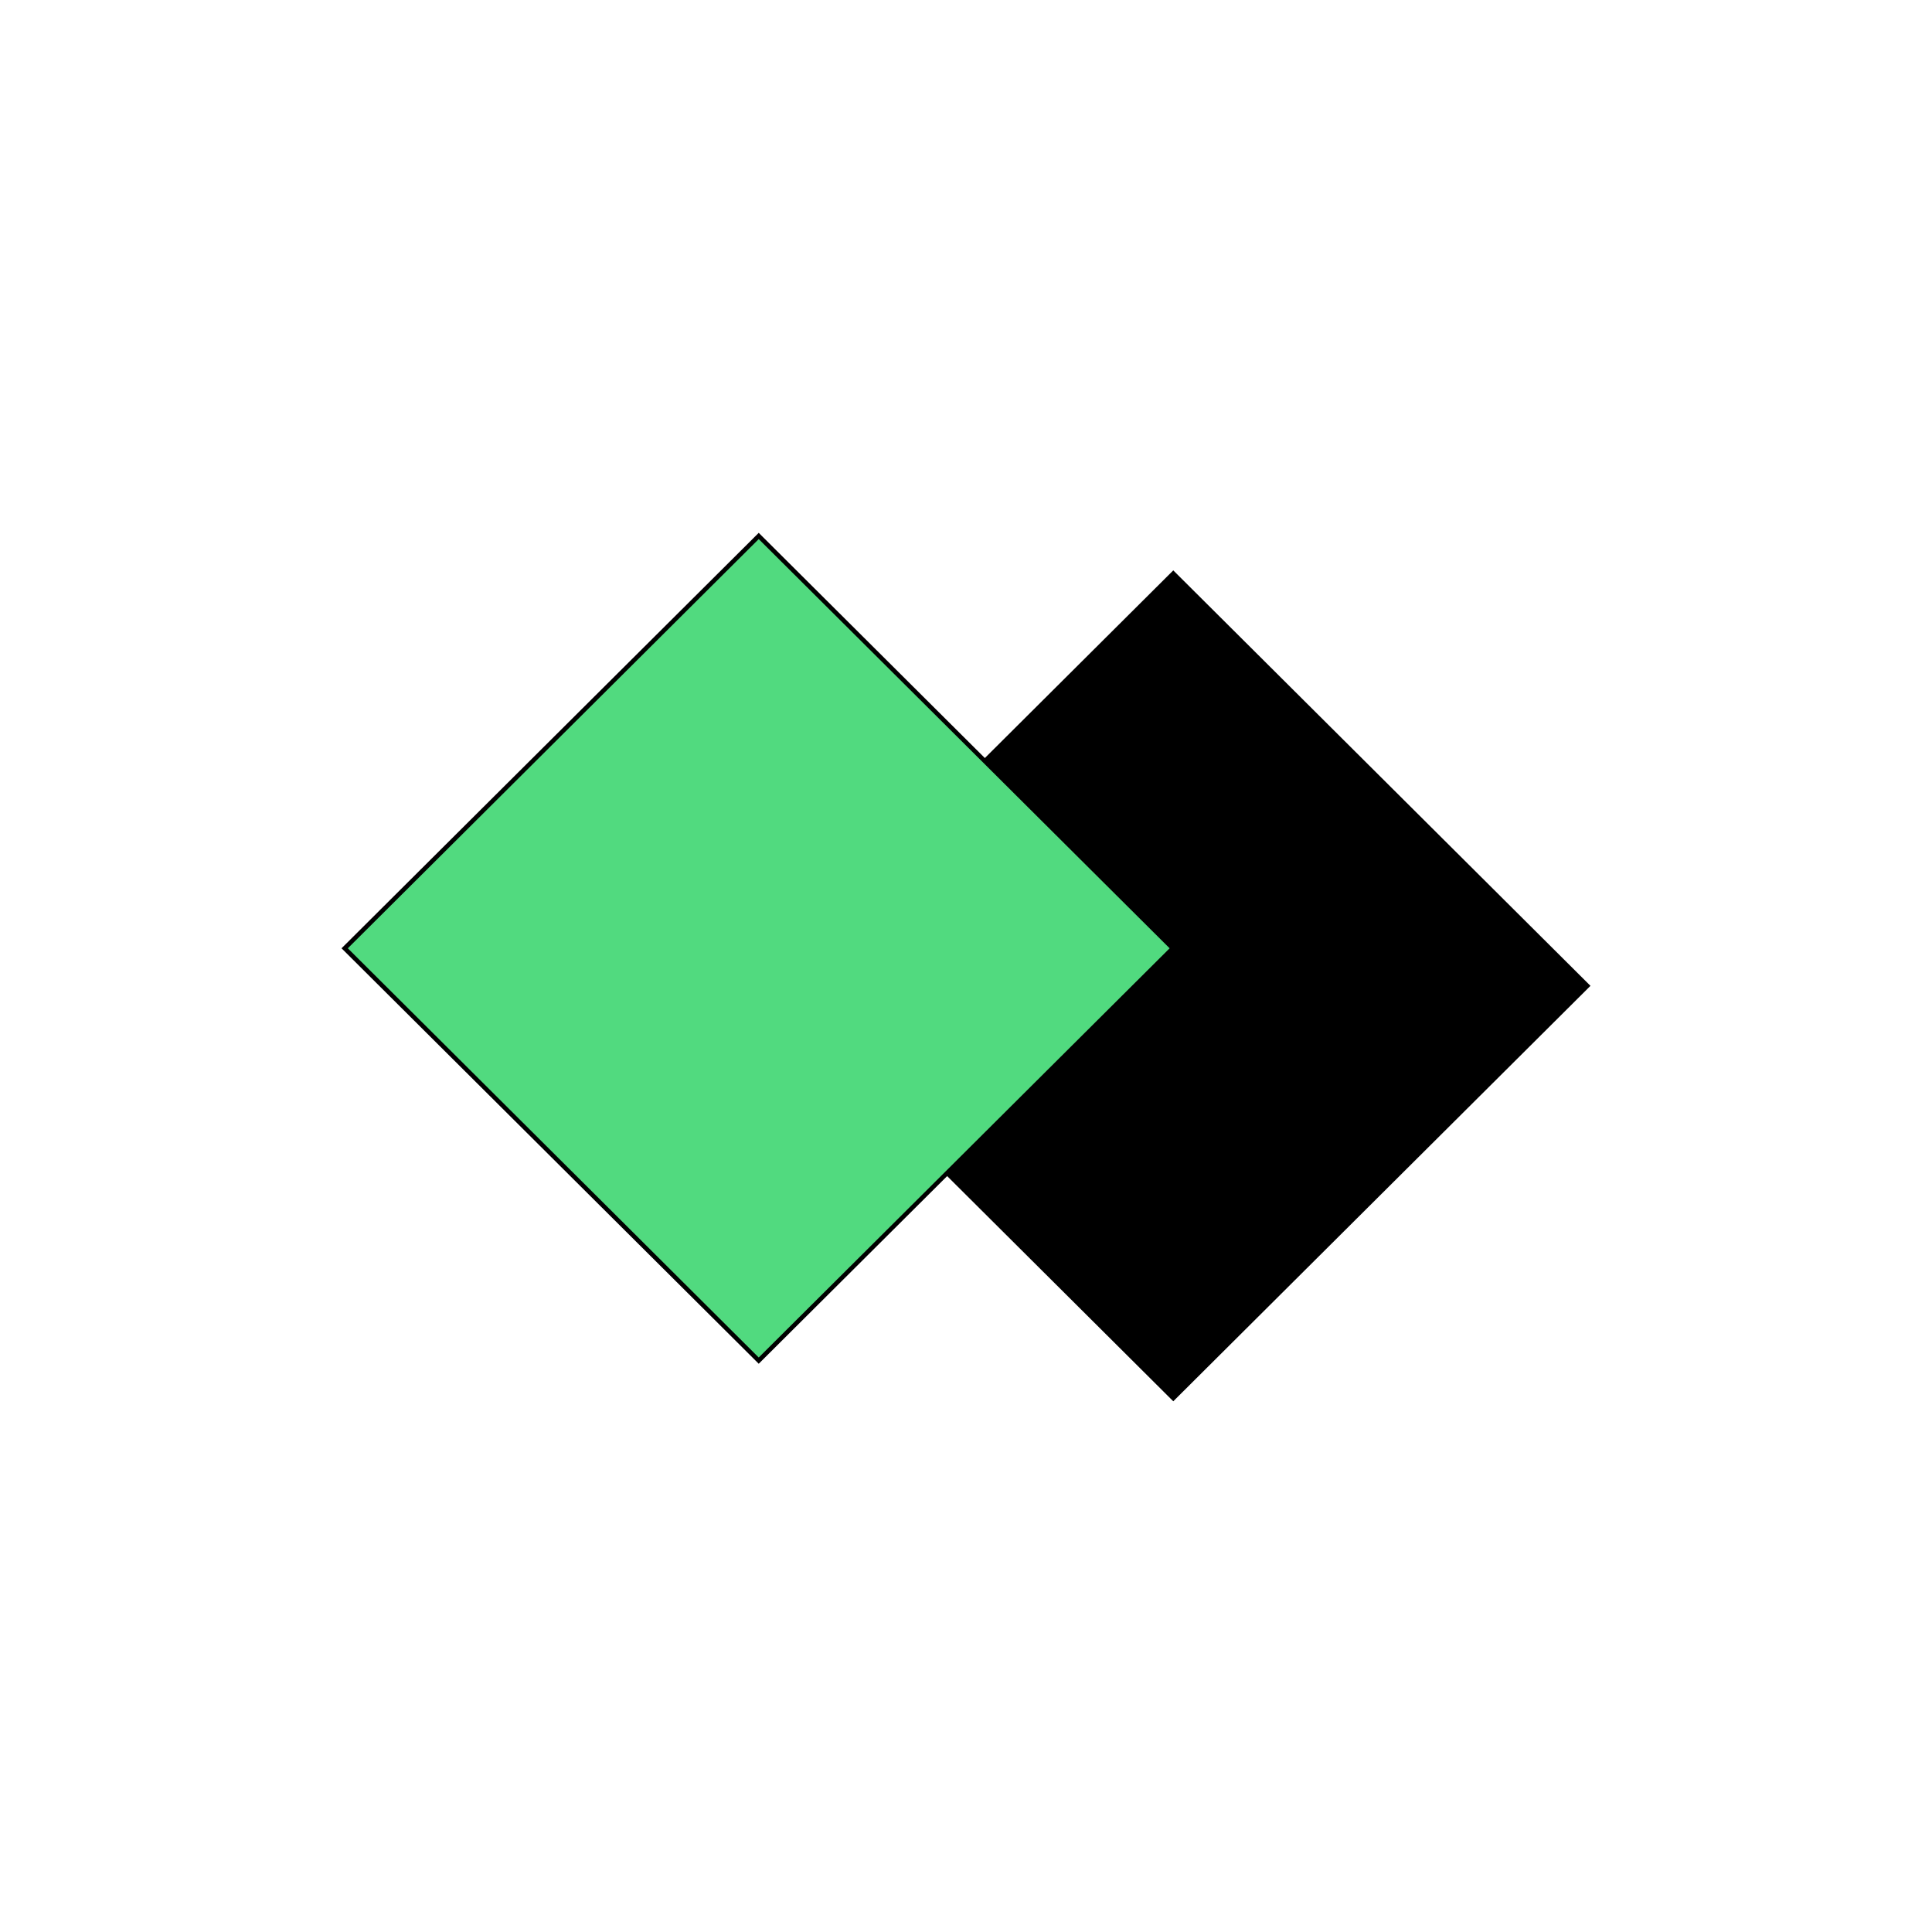
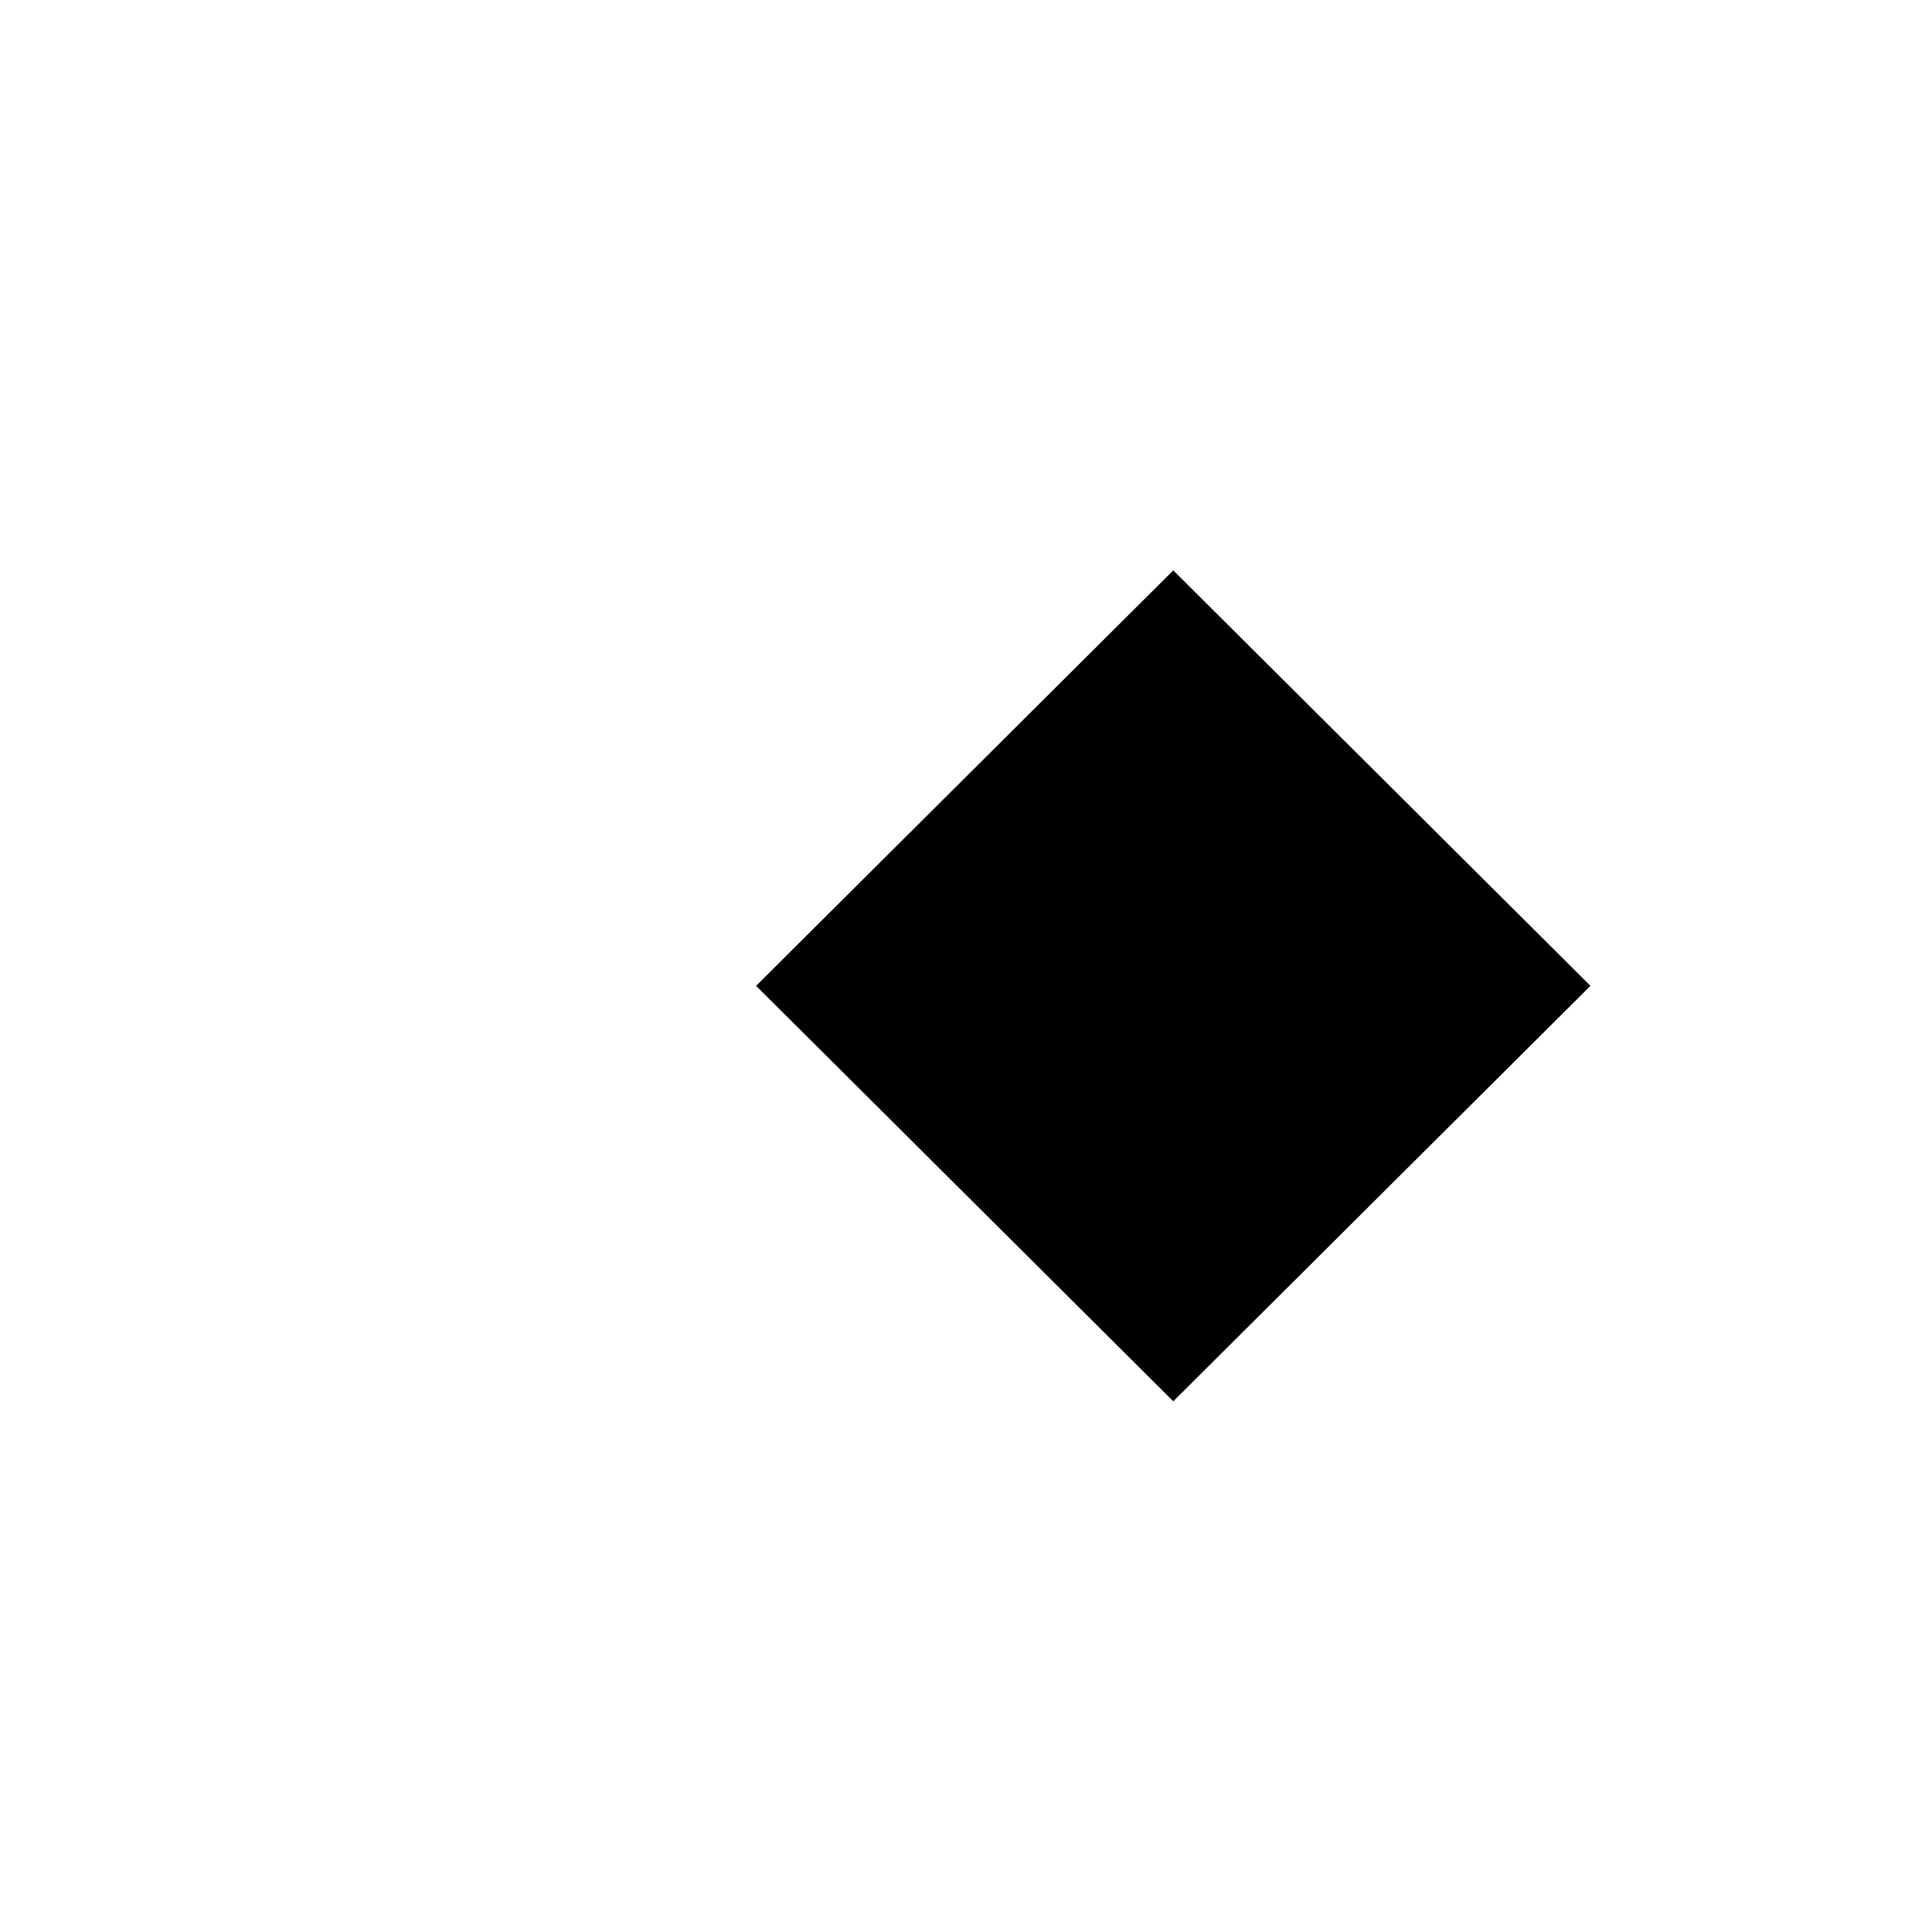
<svg xmlns="http://www.w3.org/2000/svg" width="436" height="436" viewBox="0 0 436 436" fill="none">
  <path d="M358.216 222.477L264.777 129.426L171.339 222.477L264.777 315.527L358.216 222.477Z" fill="black" stroke="black" />
-   <path d="M264.662 214.004L171.224 120.953L77.785 214.004L171.224 307.055L264.662 214.004Z" fill="#51DA7F" stroke="black" />
</svg>